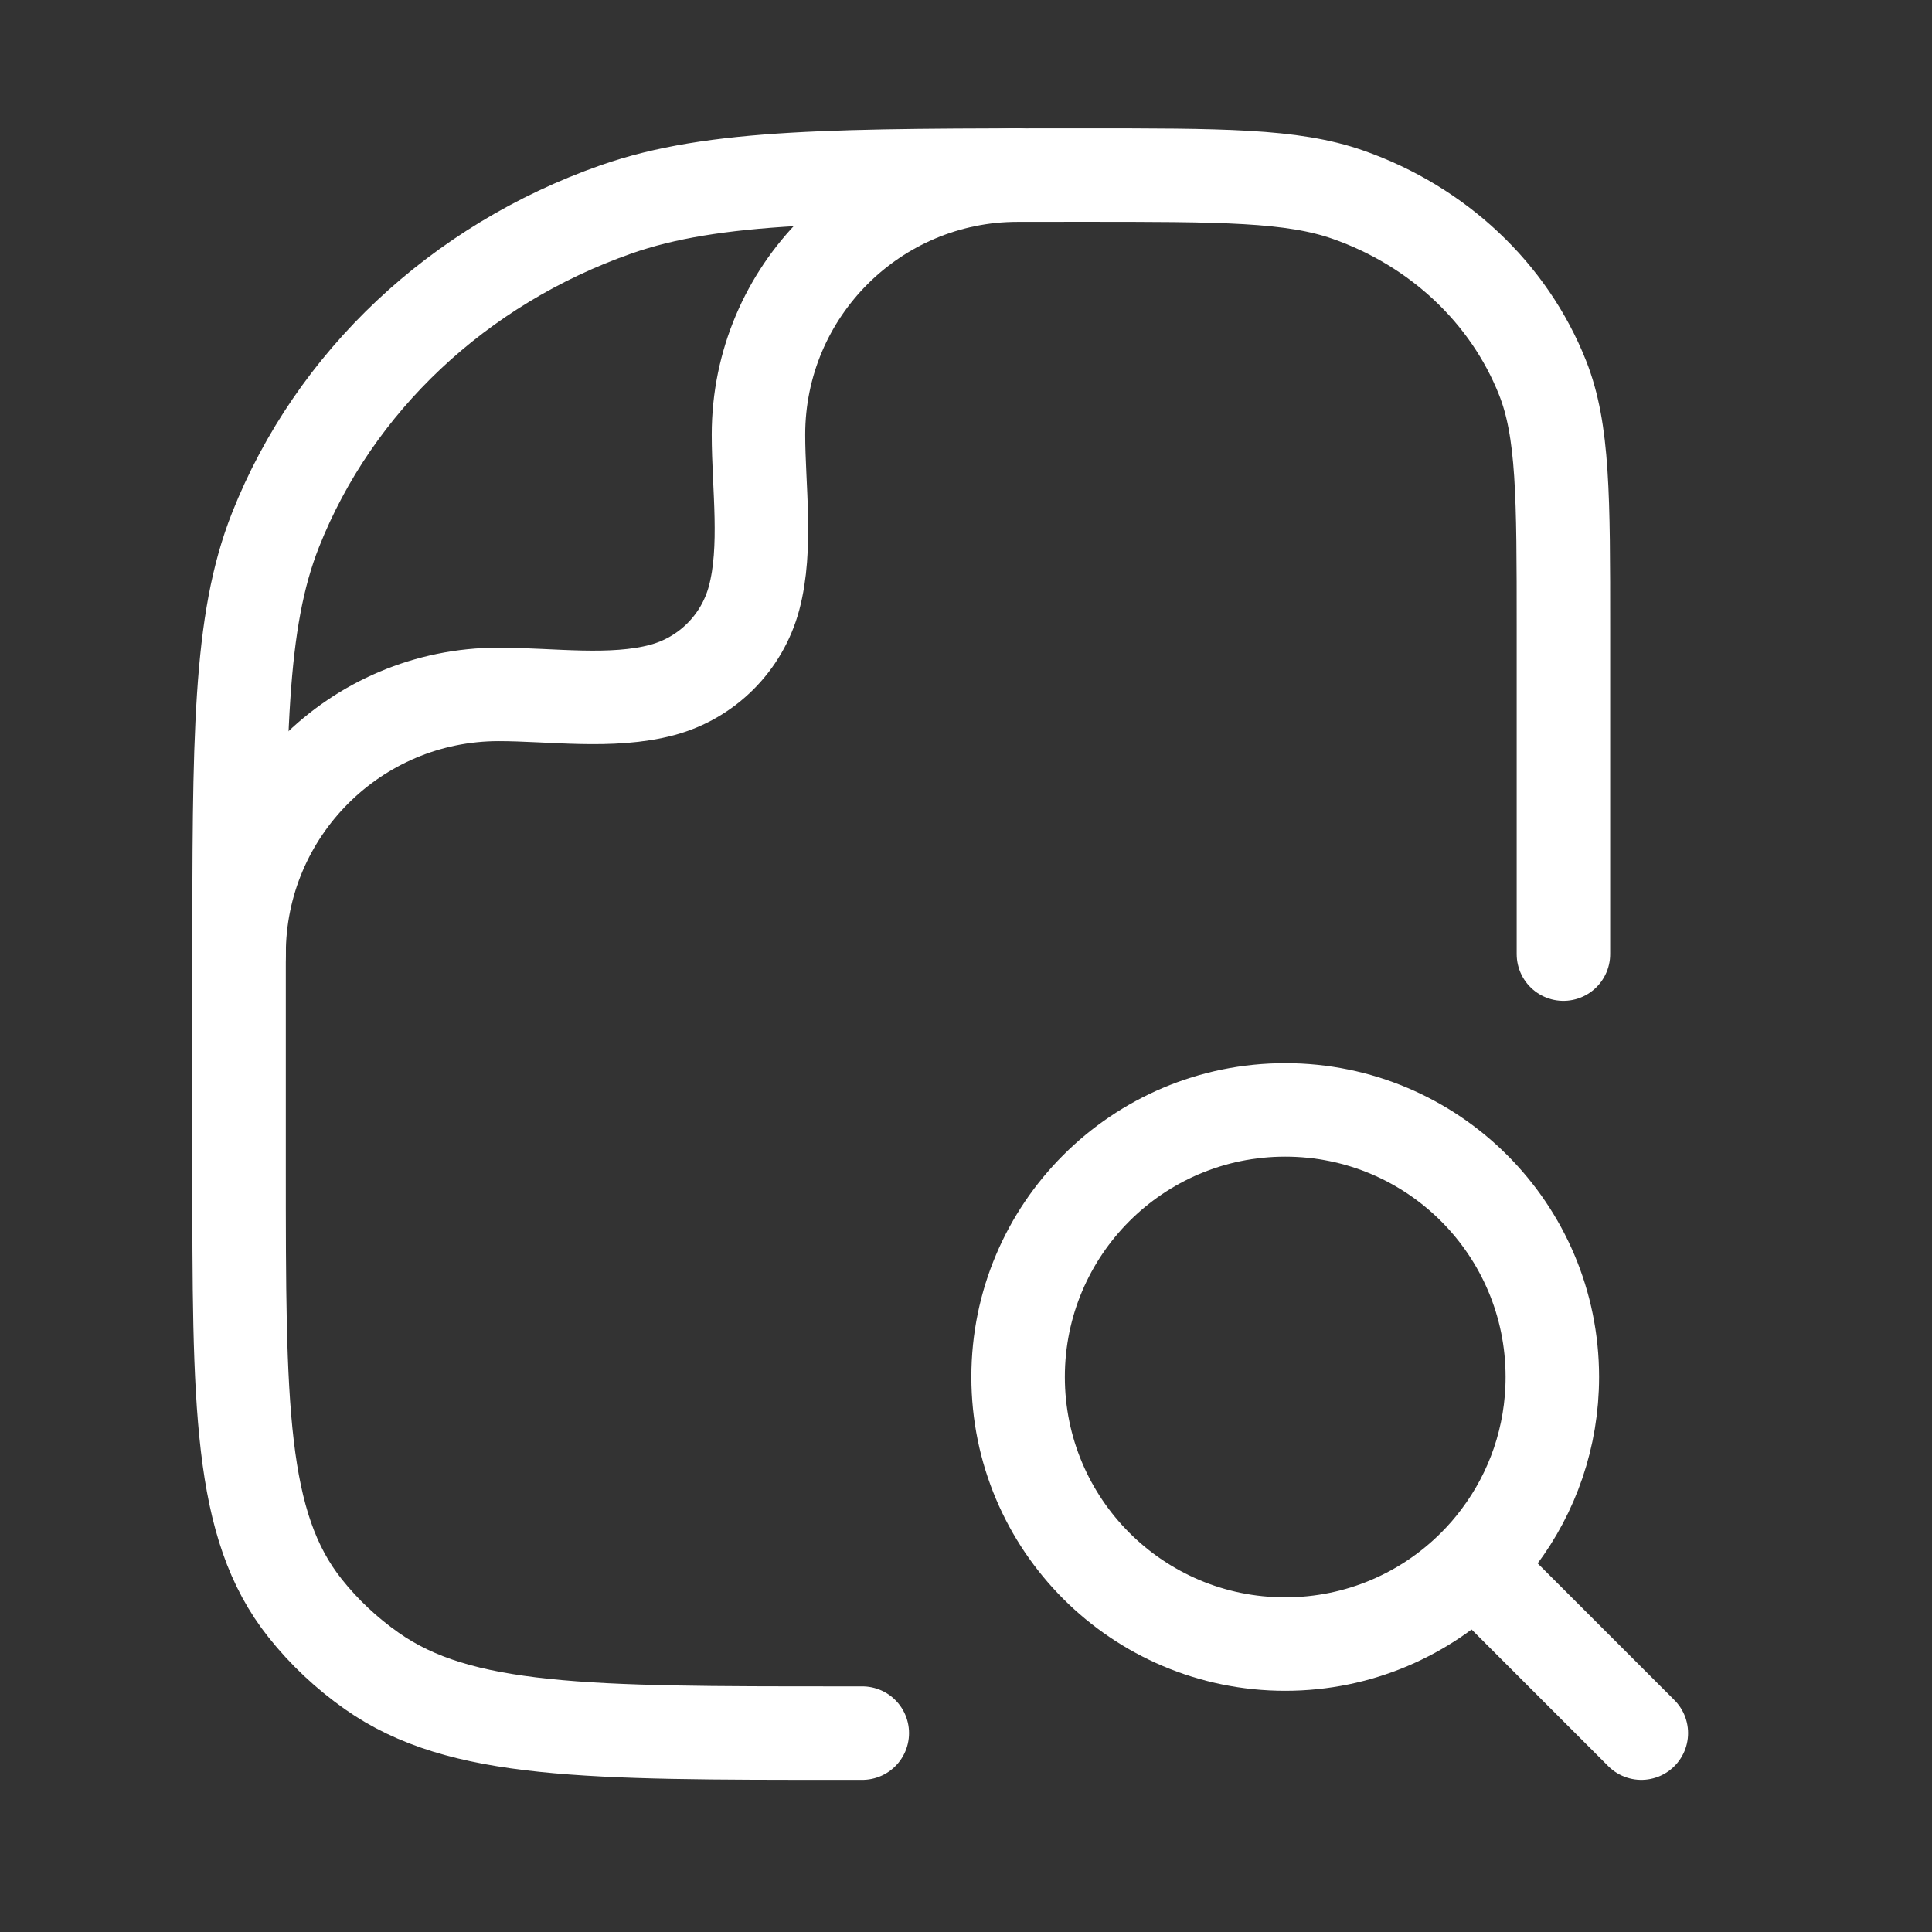
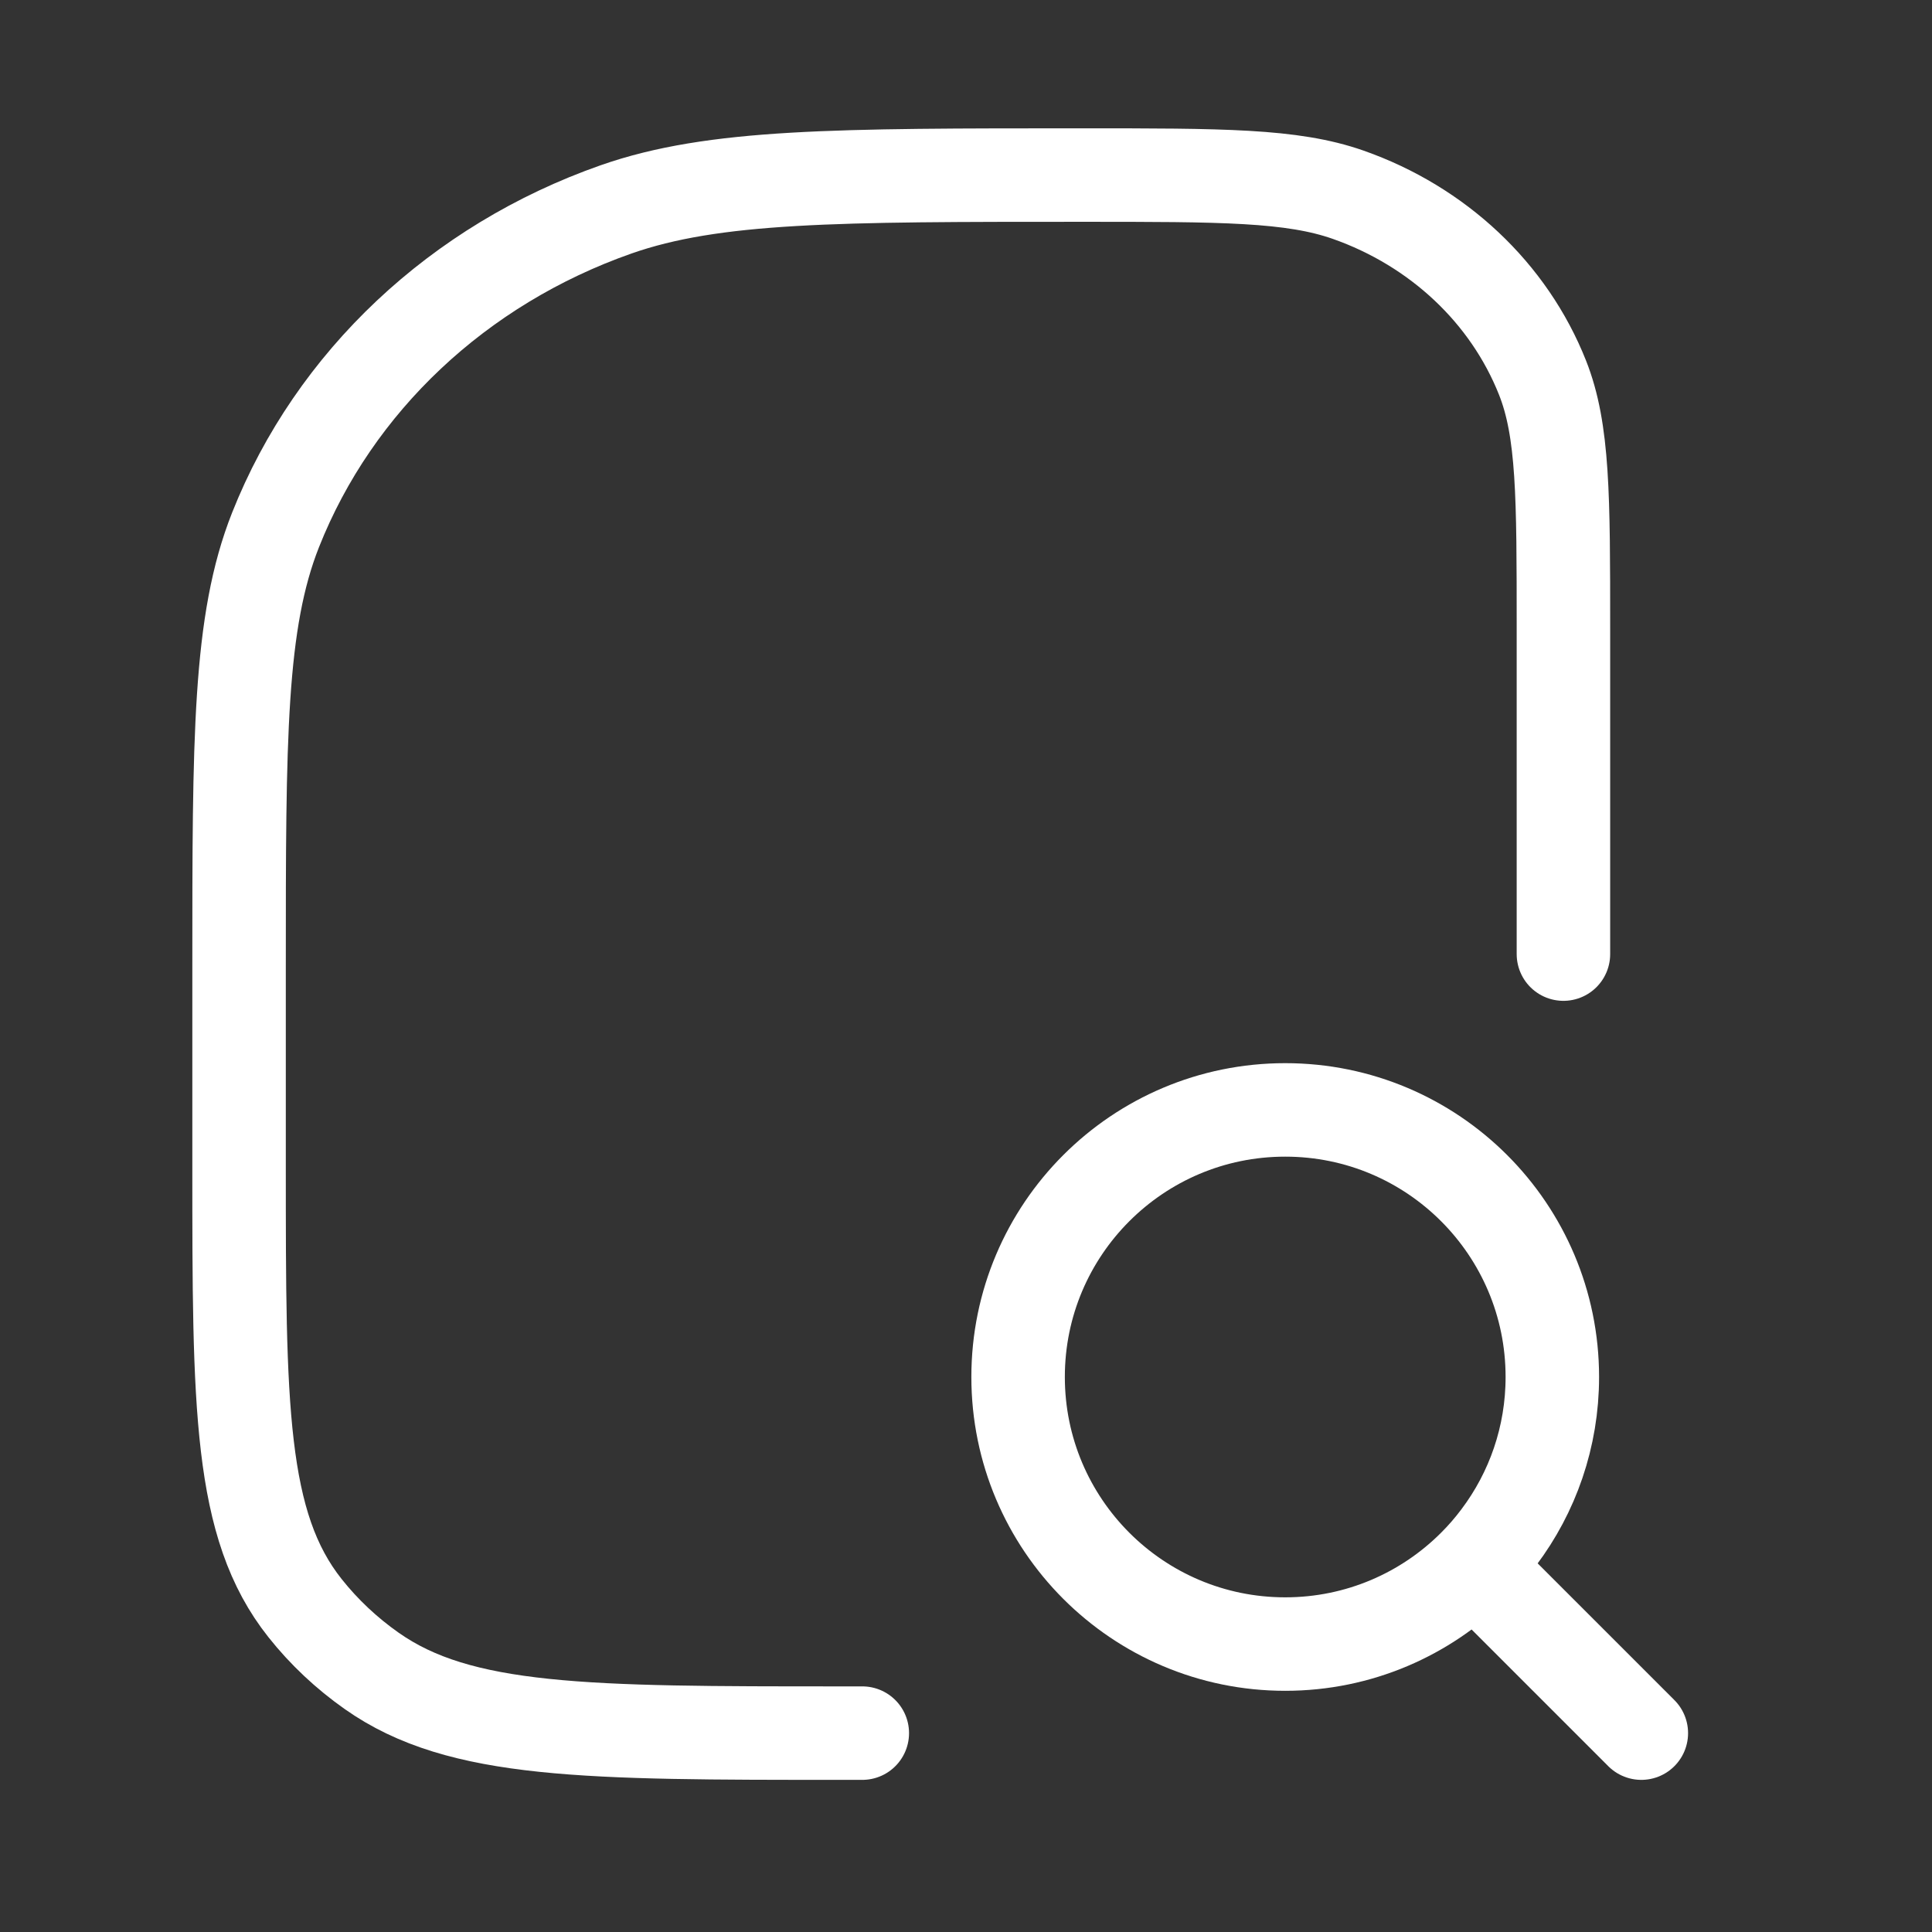
<svg xmlns="http://www.w3.org/2000/svg" width="31" height="31" viewBox="0 0 31 31" fill="none">
  <rect x="0" y="0" width="31" height="31" fill="#333333" stroke="none" />
  <path d="M26.336 27.809L23.652 25.125M23.652 25.125C23.796 24.982 23.929 24.828 24.05 24.666C24.589 23.95 24.908 23.059 24.908 22.094C24.908 19.727 22.989 17.809 20.622 17.809C18.255 17.809 16.336 19.727 16.336 22.094C16.336 24.461 18.255 26.38 20.622 26.38C21.805 26.38 22.877 25.9 23.652 25.125Z" stroke="white" stroke-width="1.5" stroke-linecap="round" />
  <path d="M13.836 27.809H13.495C9.419 27.809 7.381 27.809 5.965 26.811C5.56 26.526 5.199 26.187 4.896 25.805C3.836 24.473 3.836 22.555 3.836 18.718V15.536C3.836 11.832 3.836 9.98 4.422 8.501C5.365 6.123 7.358 4.247 9.884 3.36C11.456 2.809 13.424 2.809 17.359 2.809C19.608 2.809 20.732 2.809 21.63 3.124C23.074 3.631 24.213 4.703 24.751 6.061C25.086 6.907 25.086 7.965 25.086 10.081V15.309" stroke="white" stroke-width="1.5" stroke-linecap="round" stroke-linejoin="round" />
-   <path d="M3.836 15.309C3.836 13.008 5.702 11.142 8.003 11.142C8.835 11.142 9.816 11.288 10.625 11.071C11.344 10.878 11.906 10.317 12.099 9.598C12.315 8.789 12.17 7.808 12.17 6.975C12.17 4.674 14.035 2.809 16.336 2.809" stroke="white" stroke-width="1.5" stroke-linecap="round" stroke-linejoin="round" />
</svg>